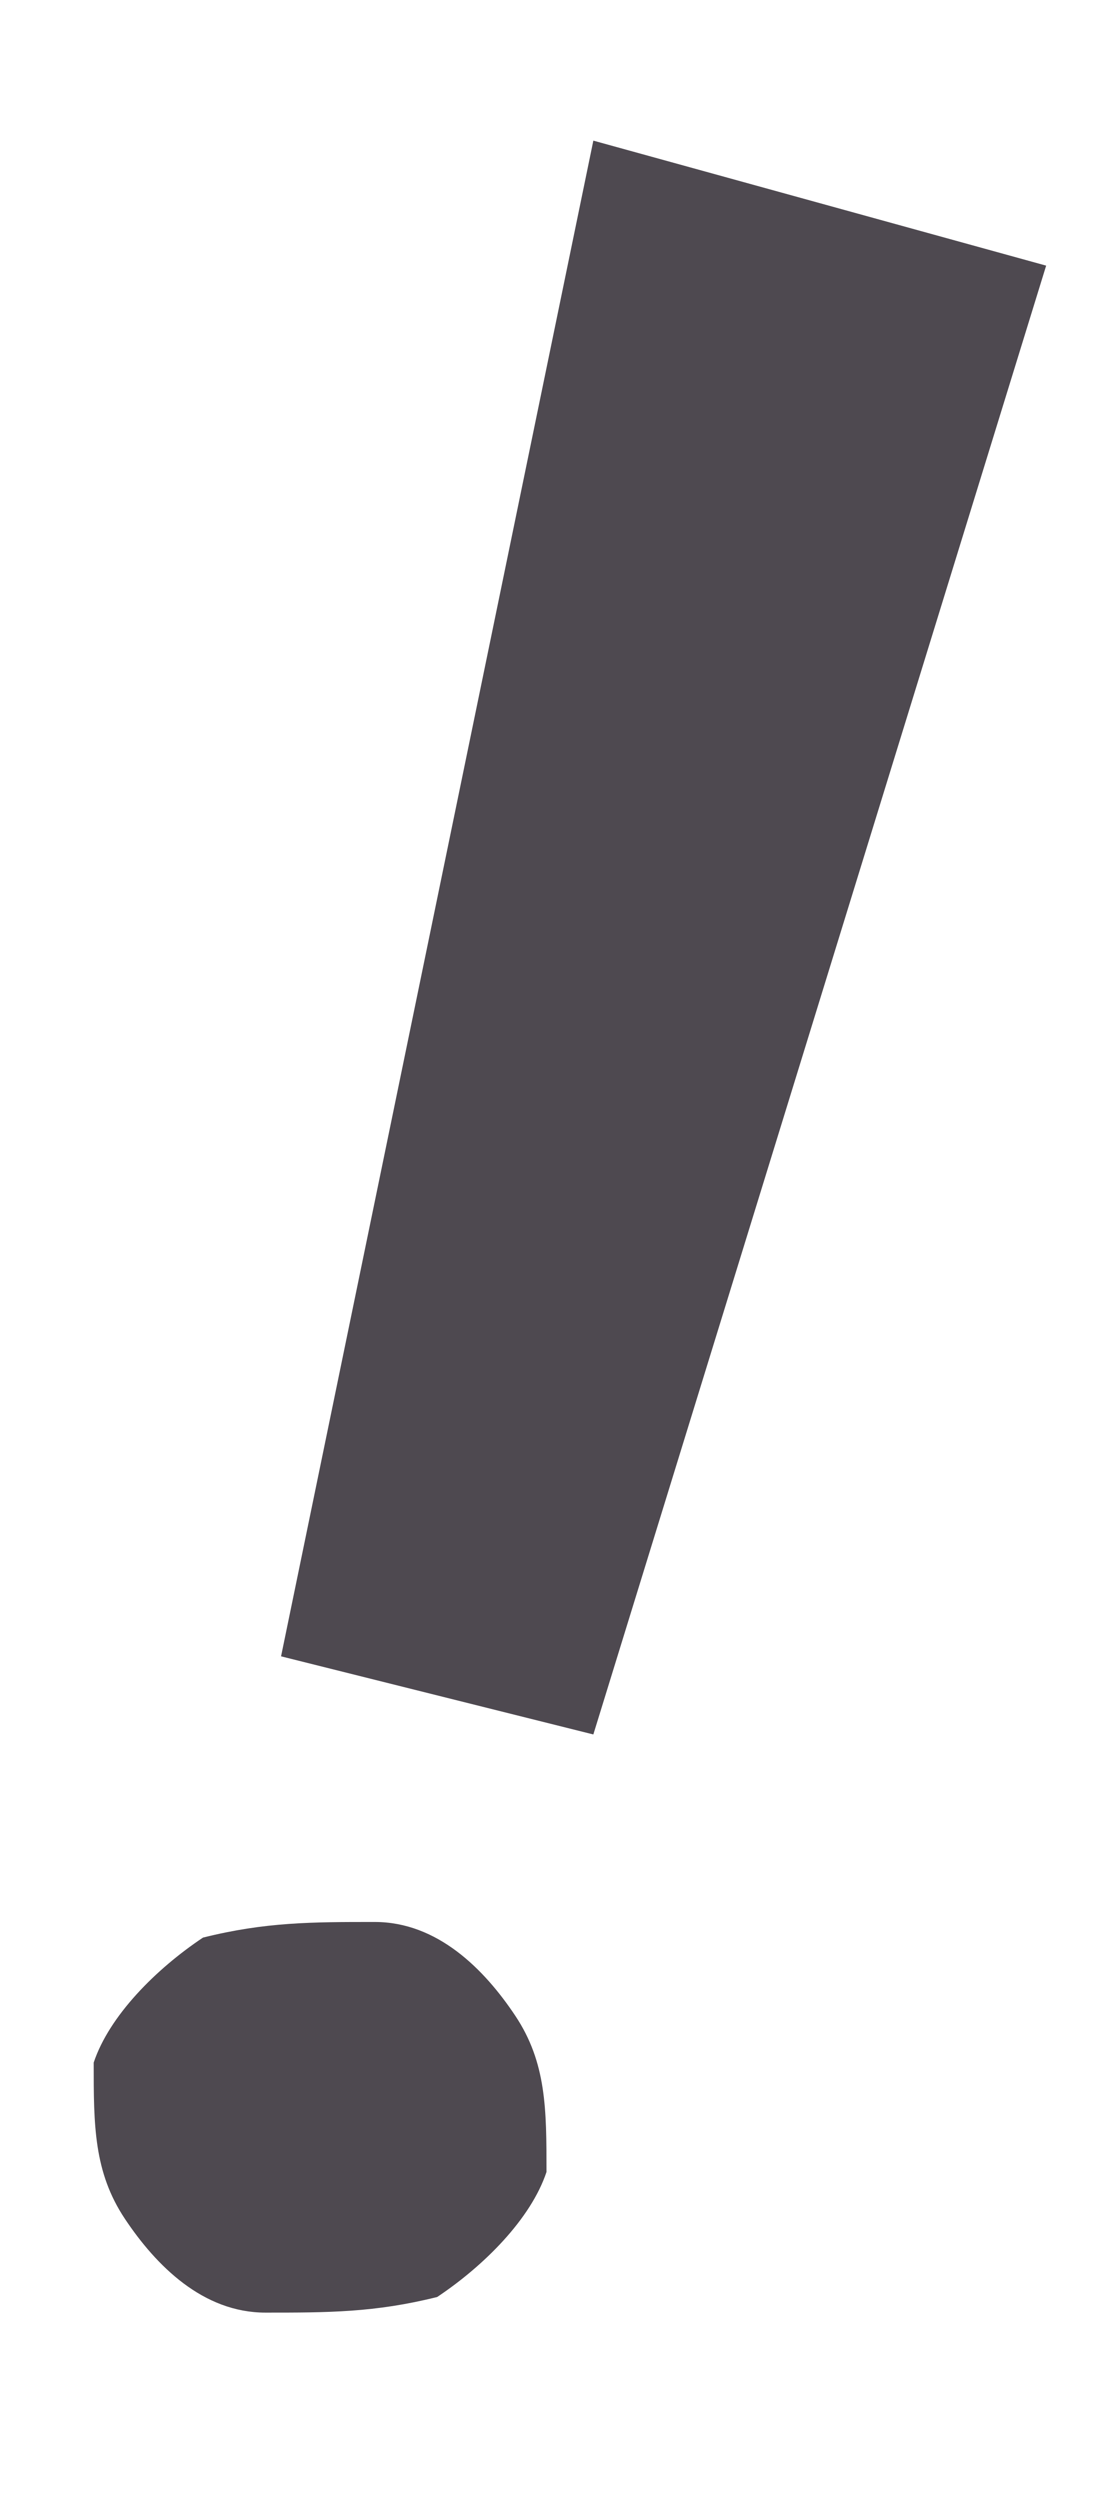
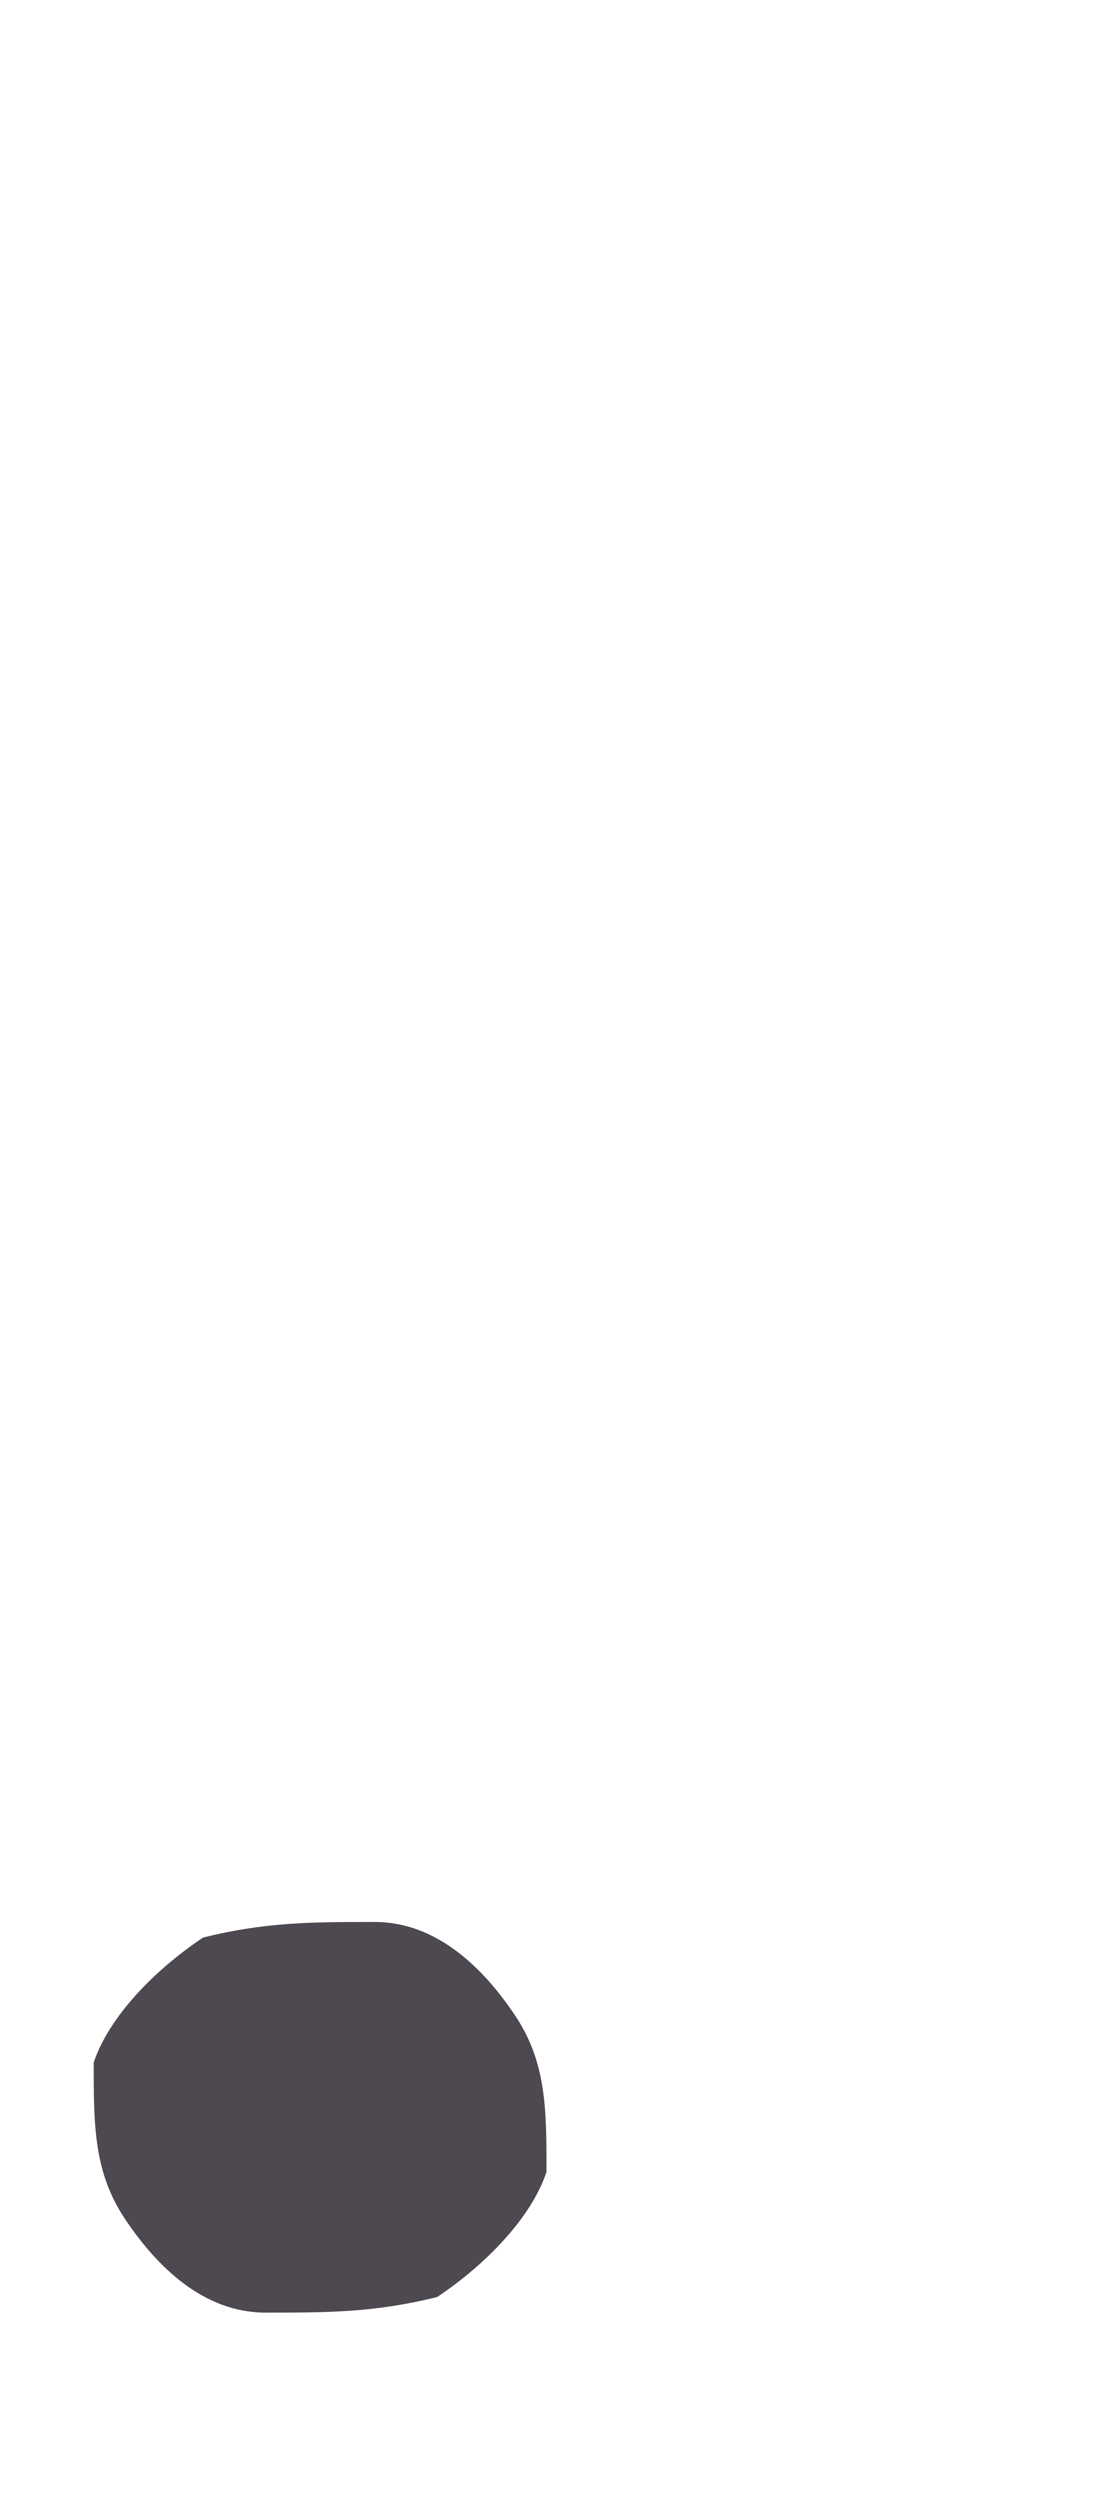
<svg xmlns="http://www.w3.org/2000/svg" id="_レイヤー_1" version="1.1" viewBox="0 0 7 16">
  <defs>
    <style>
      .st0 {
        fill: #4e4950;
      }
    </style>
  </defs>
  <path class="st0" d="M3.3,12.9c-.2-.3-.5-.6-.9-.6s-.7,0-1.1.1c-.3.2-.6.5-.7.8,0,.4,0,.7.2,1,.2.3.5.6.9.6s.7,0,1.1-.1c.3-.2.6-.5.7-.8,0-.4,0-.7-.2-1h0Z" />
-   <path class="st0" d="M3.8,11.1L6.7,1.7l-2.9-.8-2,9.7,2,.5Z" />
</svg>